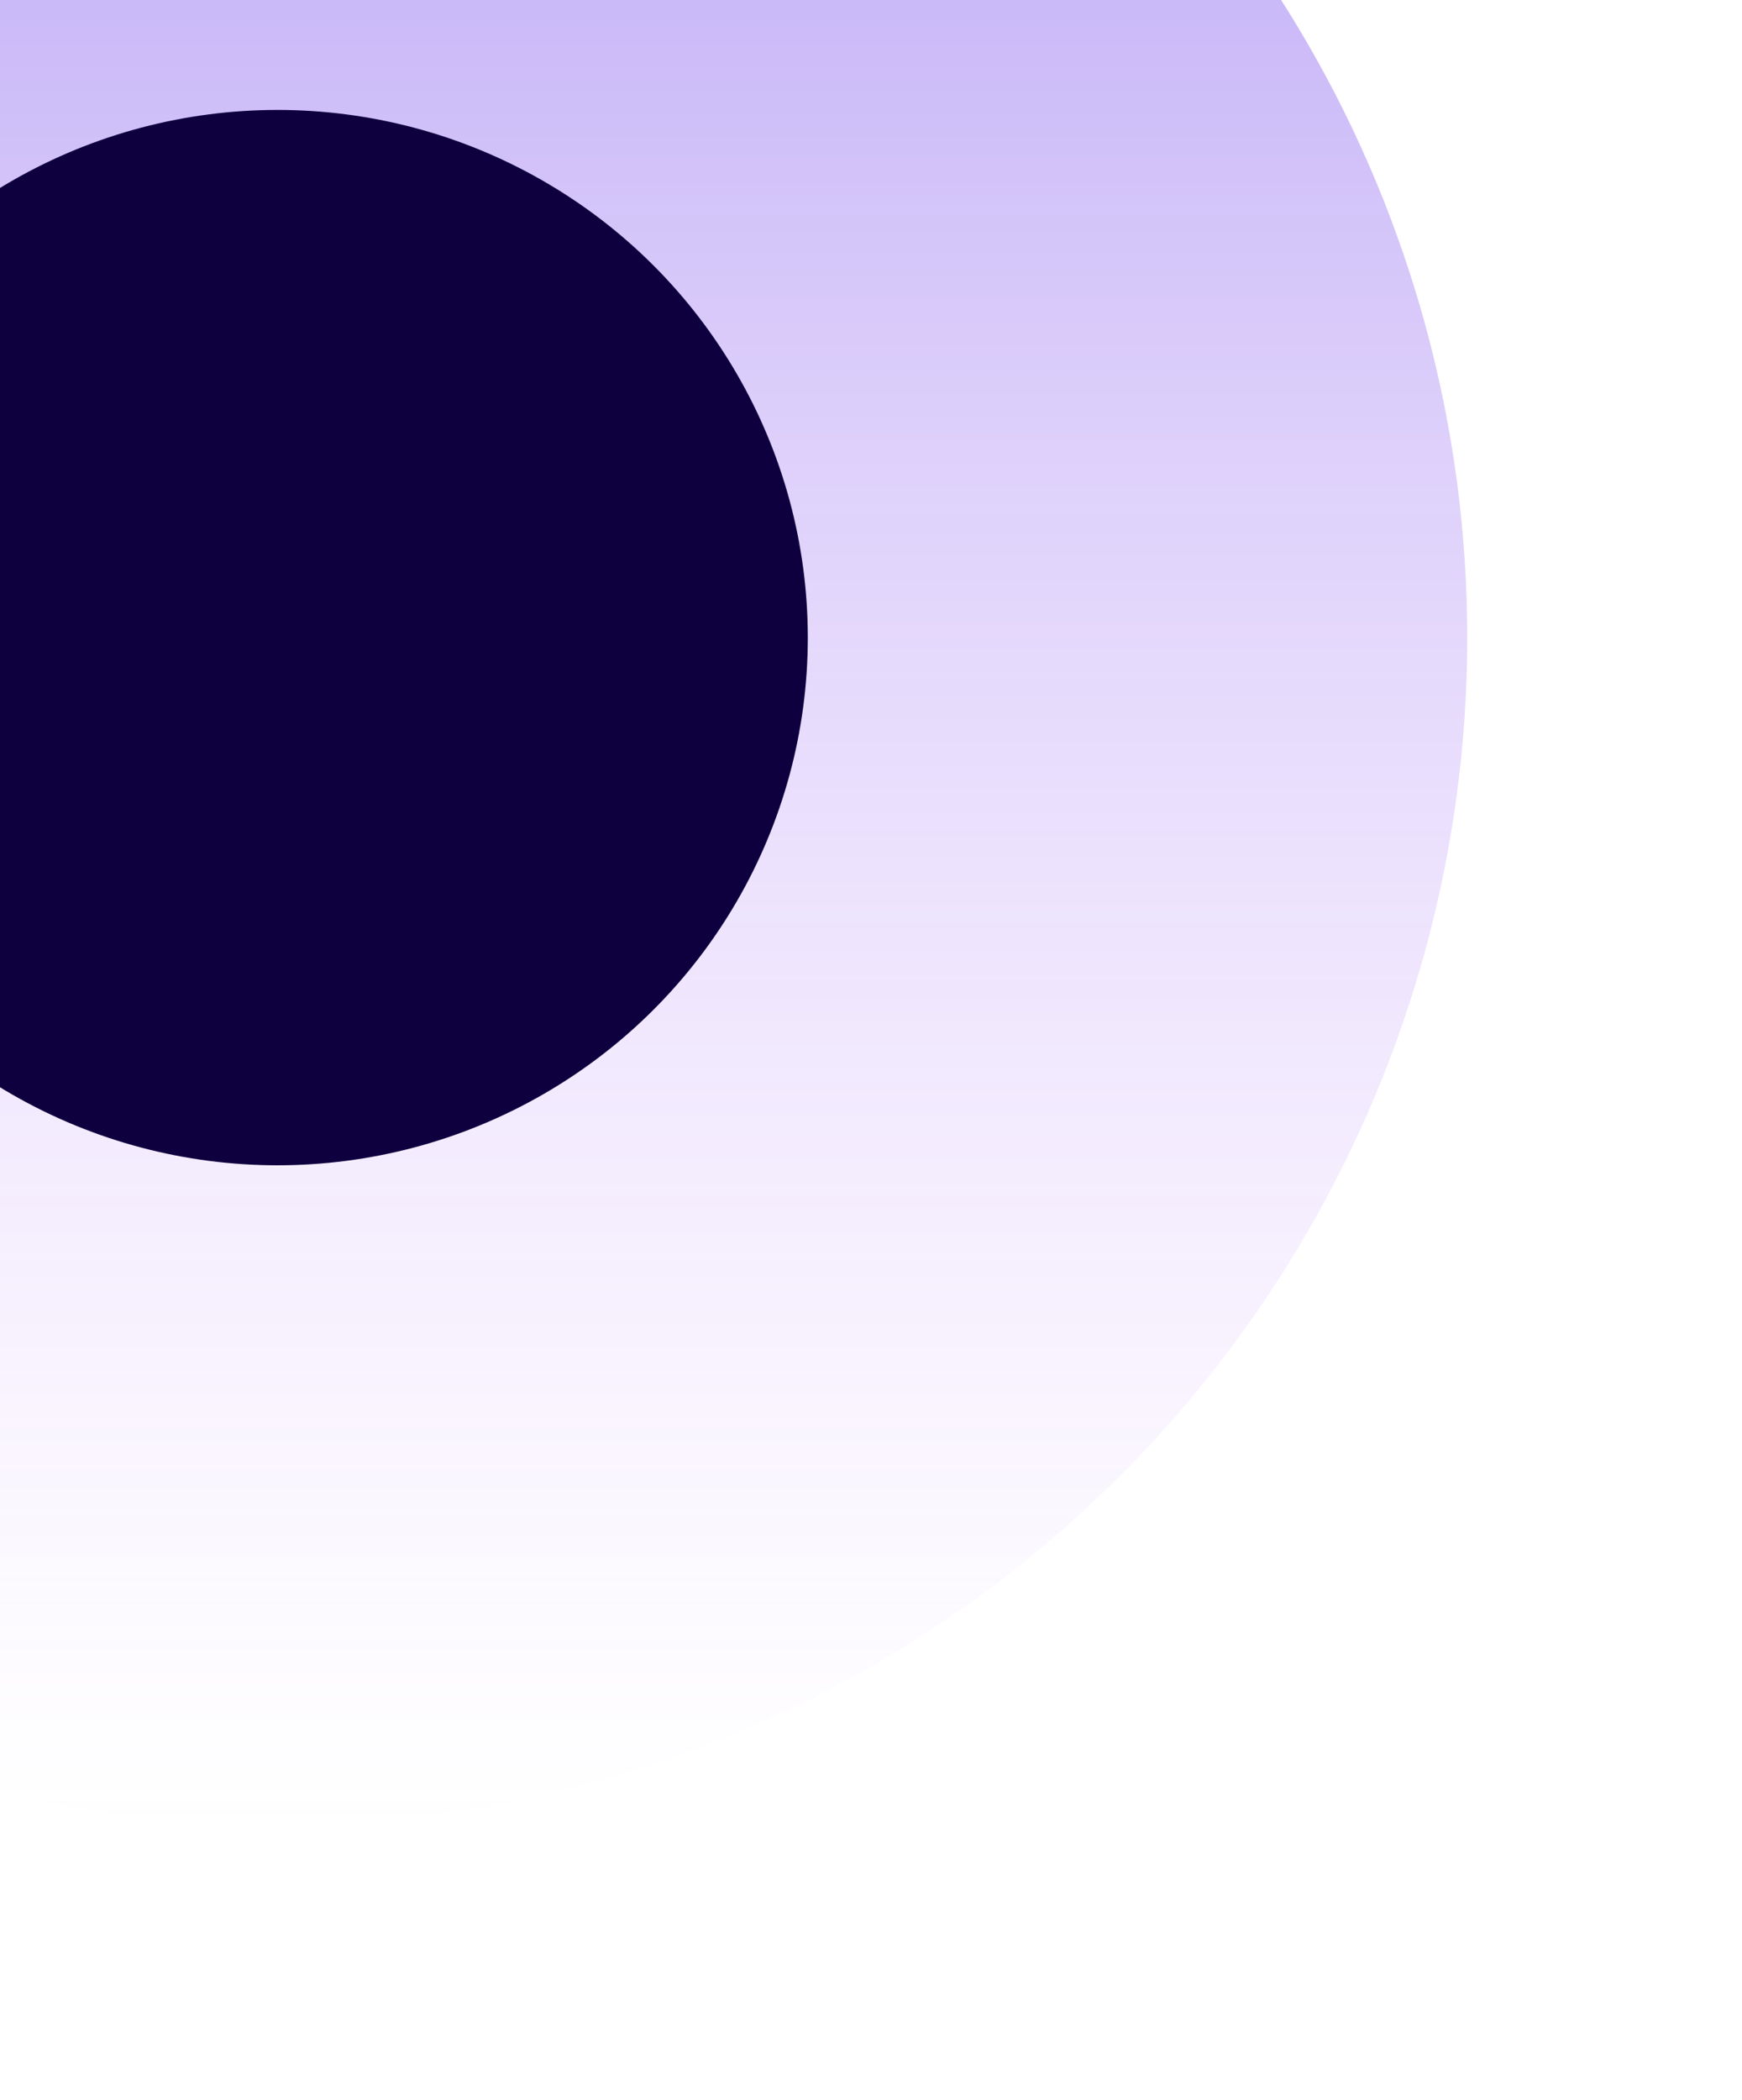
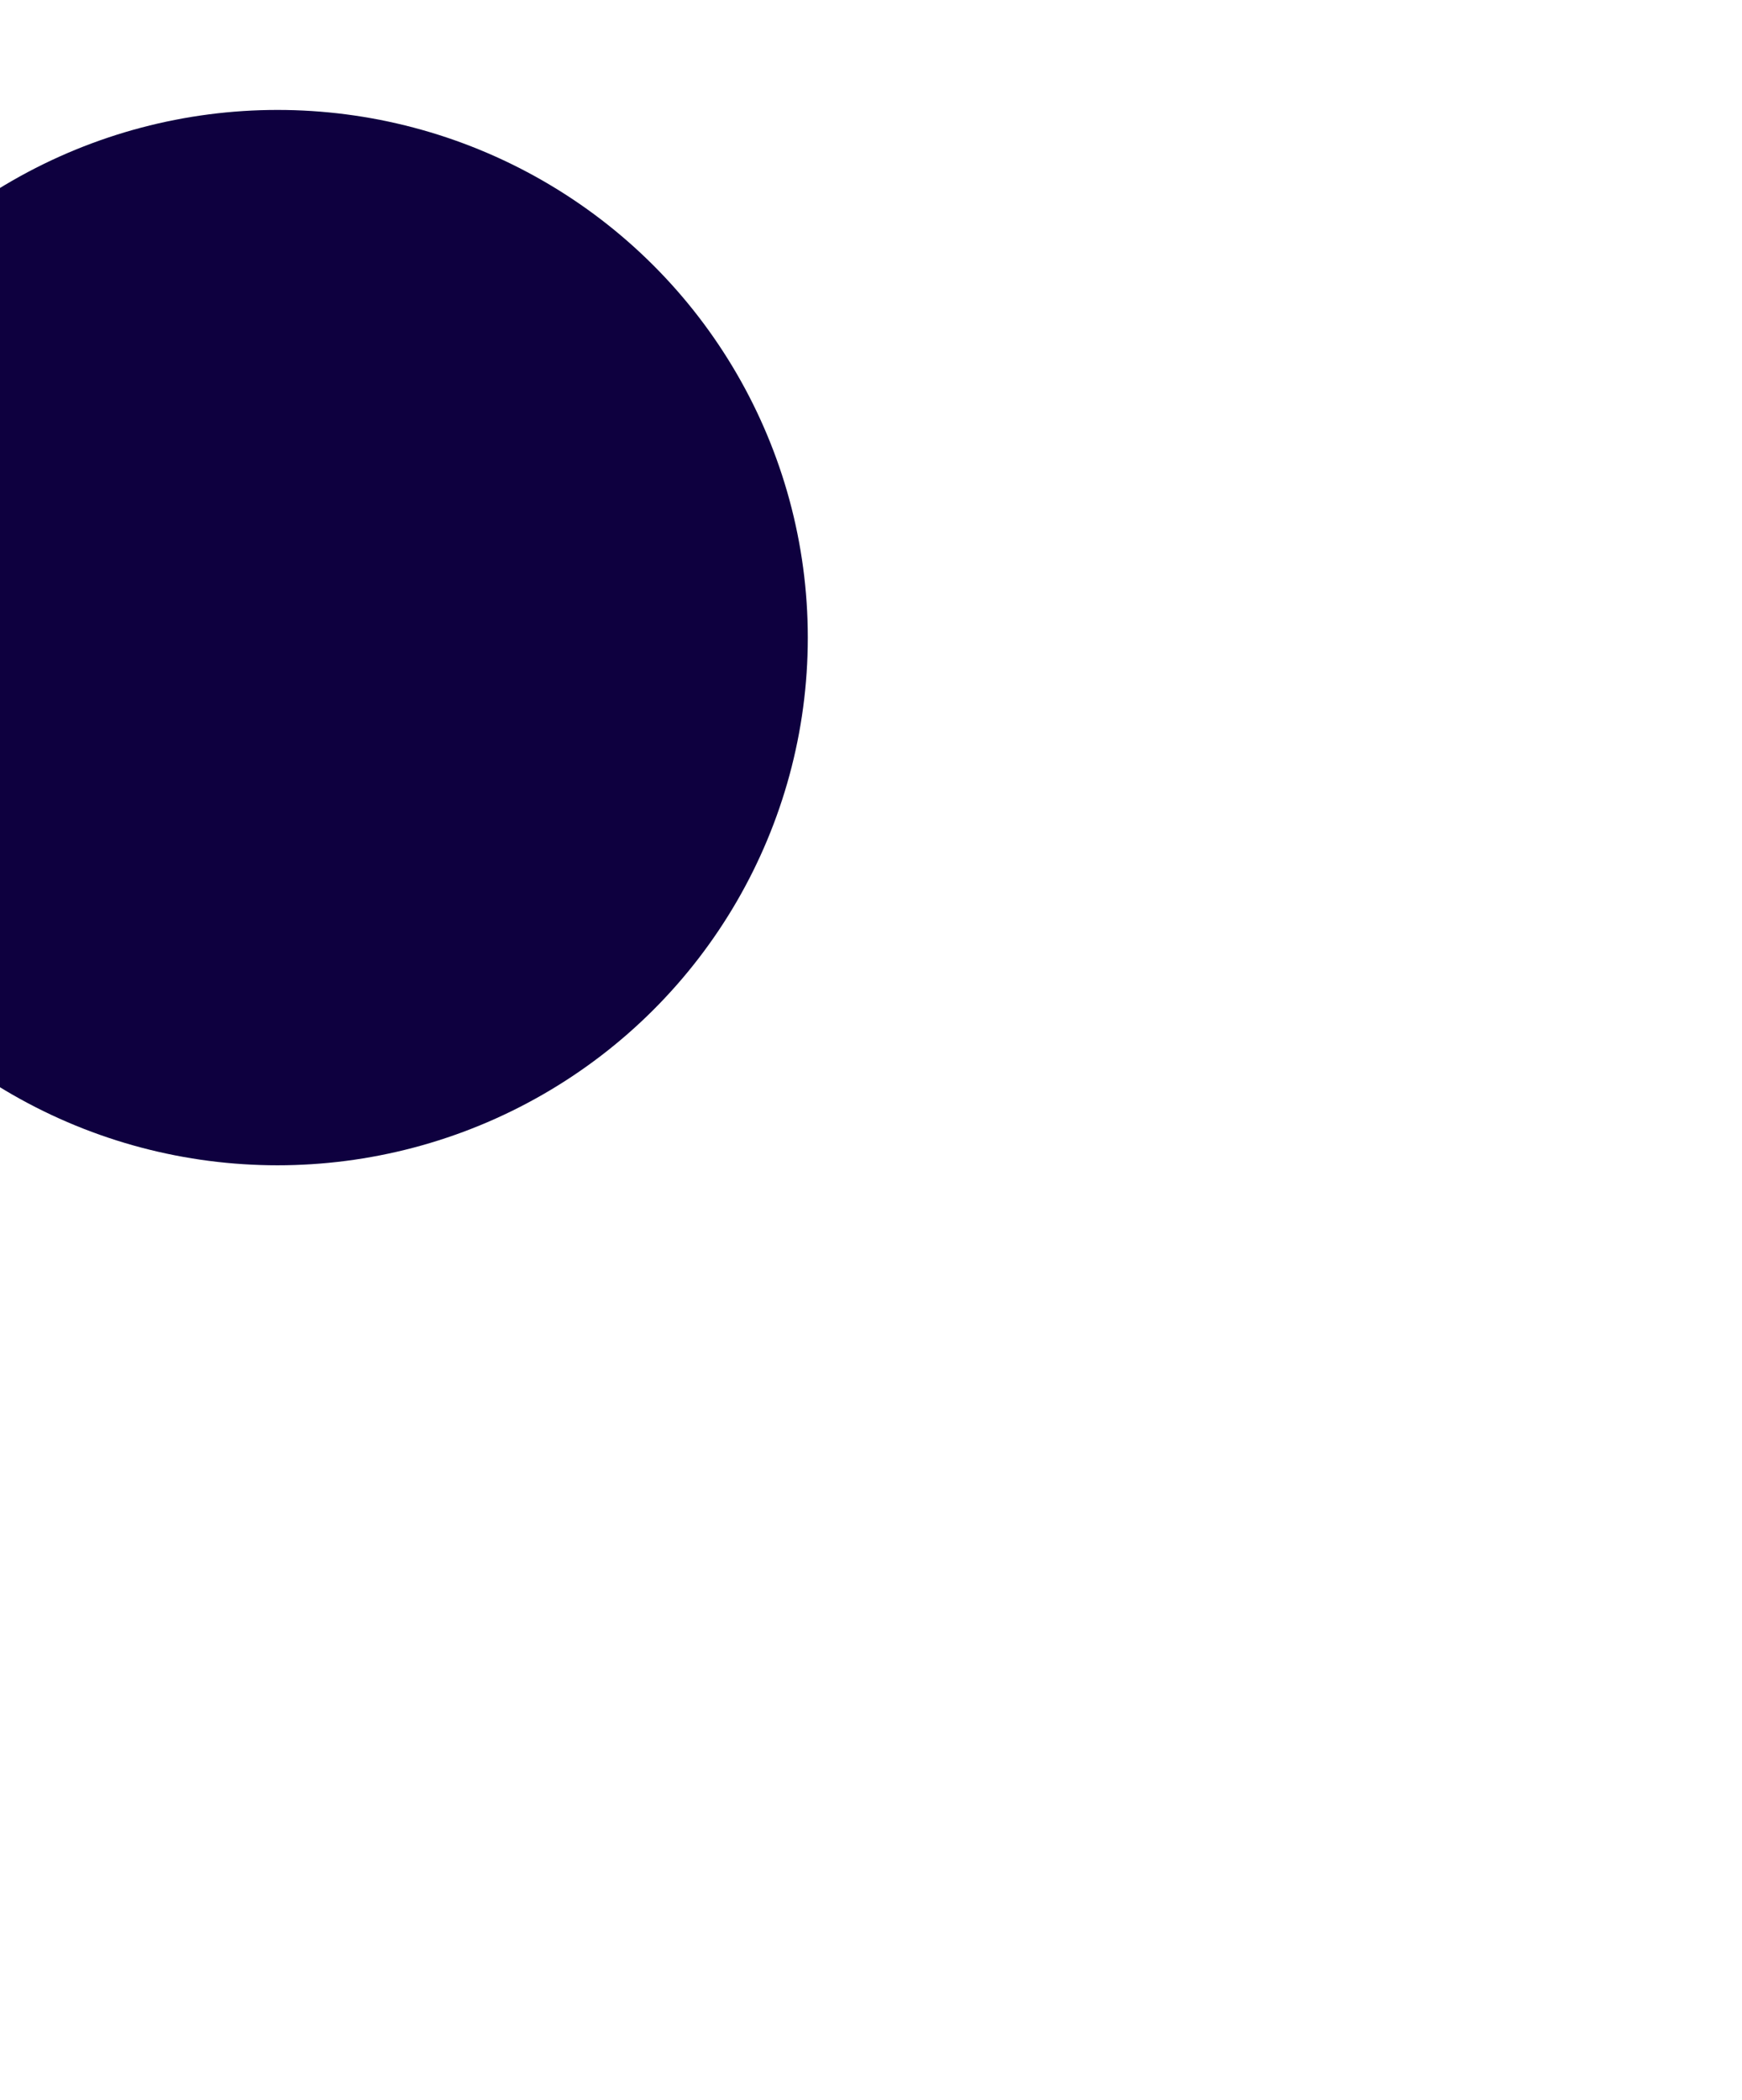
<svg xmlns="http://www.w3.org/2000/svg" width="317" height="382" viewBox="0 0 317 382" fill="none">
  <g filter="url(#filter0_f_141_2)">
-     <ellipse cx="50.5" cy="116" rx="216.5" ry="216" fill="url(#paint0_linear_141_2)" fill-opacity="0.4" />
-   </g>
+     </g>
  <g filter="url(#filter1_f_141_2)">
    <ellipse cx="50.5" cy="116" rx="96.5" ry="96" fill="#0E003F" />
  </g>
  <defs>
    <filter id="filter0_f_141_2" x="-216" y="-150" width="533" height="532" filterUnits="userSpaceOnUse" color-interpolation-filters="sRGB">
      <feFlood flood-opacity="0" result="BackgroundImageFix" />
      <feBlend mode="normal" in="SourceGraphic" in2="BackgroundImageFix" result="shape" />
      <feGaussianBlur stdDeviation="25" result="effect1_foregroundBlur_141_2" />
    </filter>
    <filter id="filter1_f_141_2" x="-96" y="-30" width="293" height="292" filterUnits="userSpaceOnUse" color-interpolation-filters="sRGB">
      <feFlood flood-opacity="0" result="BackgroundImageFix" />
      <feBlend mode="normal" in="SourceGraphic" in2="BackgroundImageFix" result="shape" />
      <feGaussianBlur stdDeviation="25" result="effect1_foregroundBlur_141_2" />
    </filter>
    <linearGradient id="paint0_linear_141_2" x1="50.5" y1="-100" x2="50.5" y2="332" gradientUnits="userSpaceOnUse">
      <stop stop-color="#3000E0" />
      <stop offset="1" stop-color="#C57AFF" stop-opacity="0" />
    </linearGradient>
  </defs>
</svg>